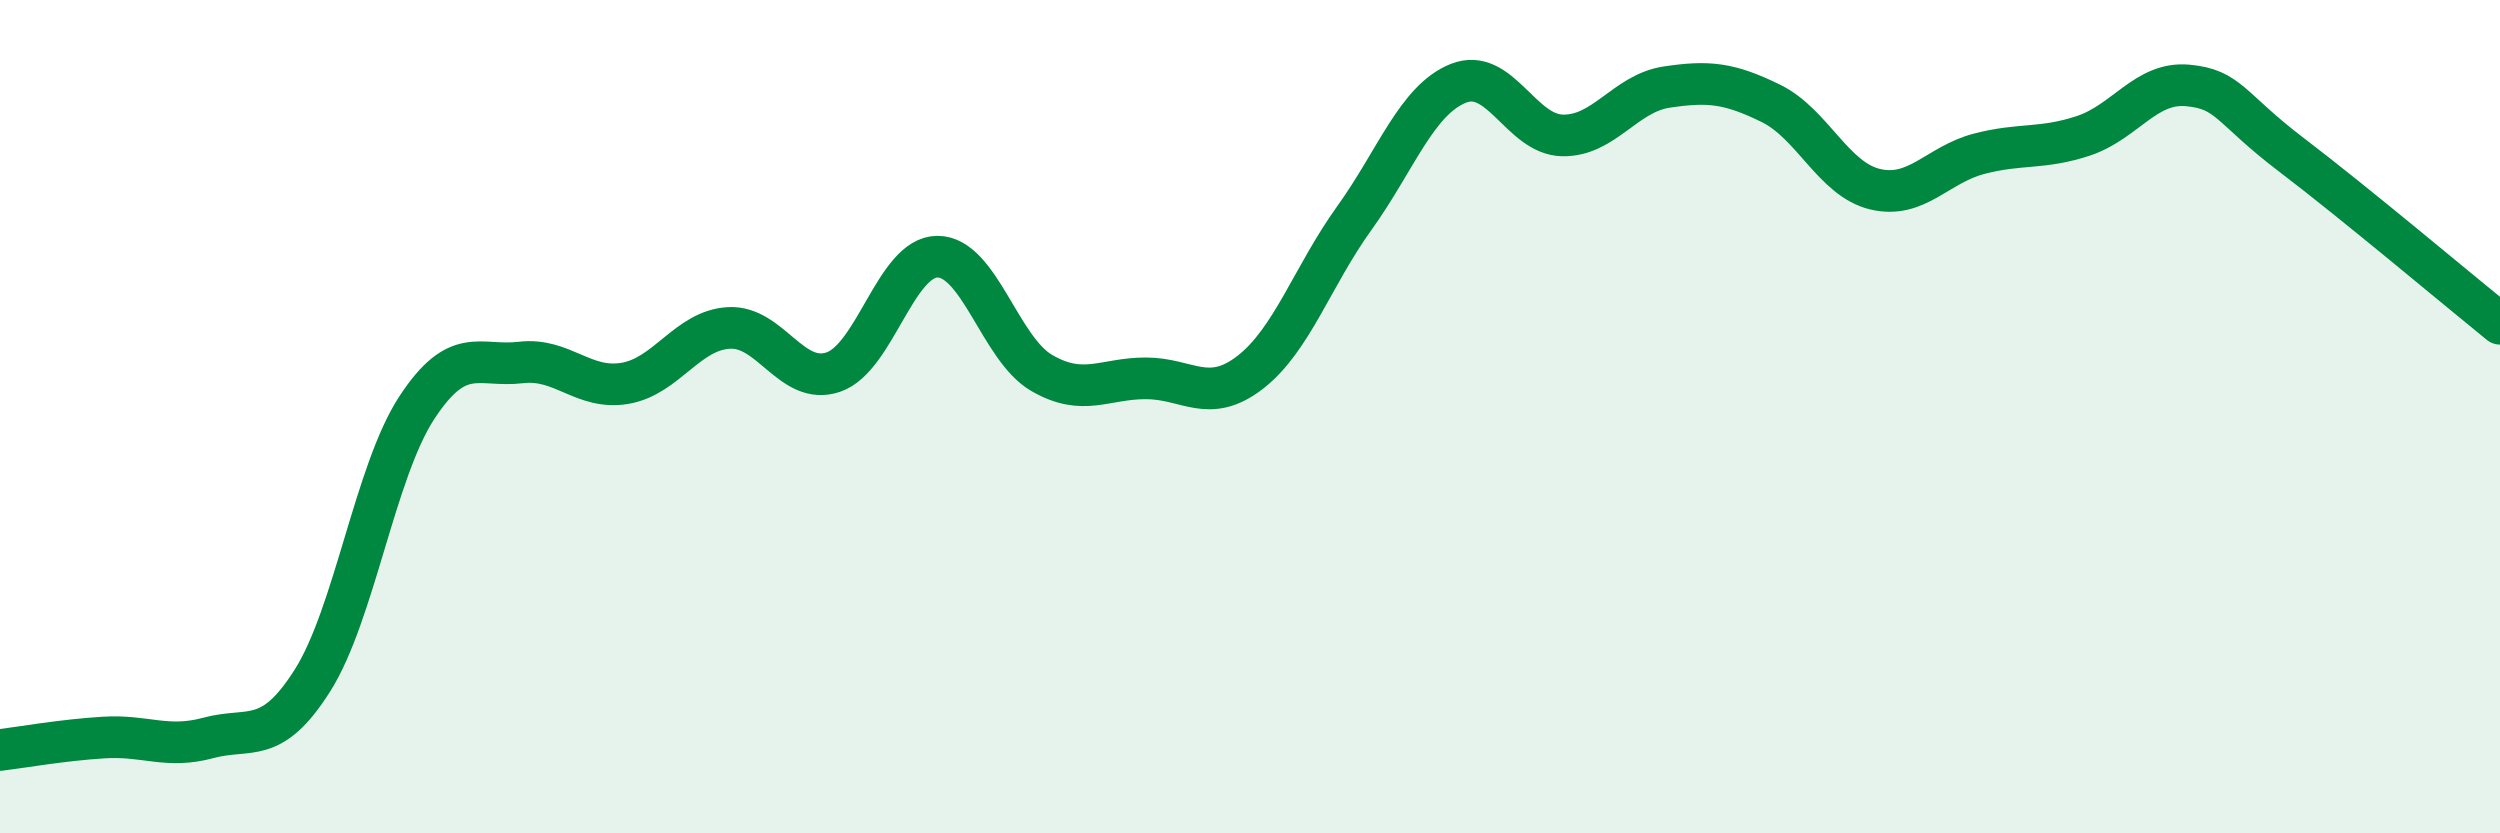
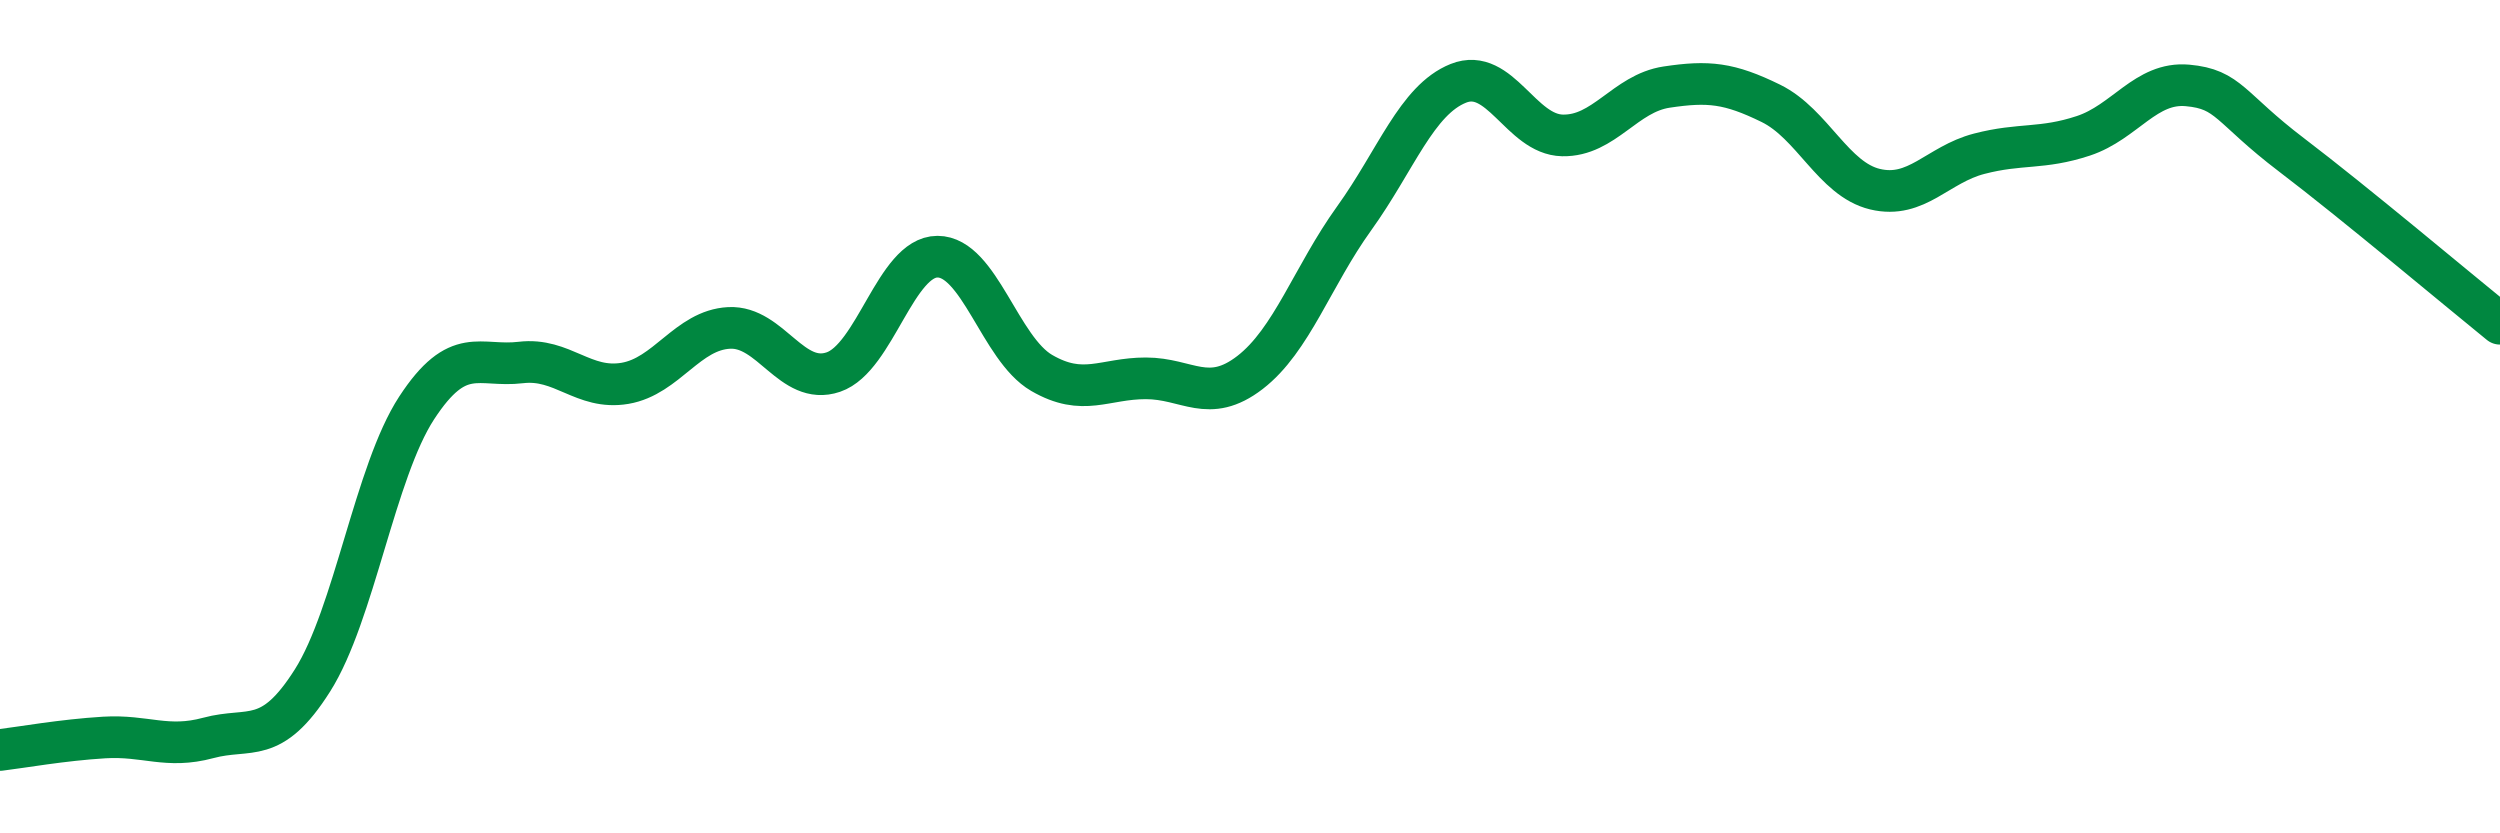
<svg xmlns="http://www.w3.org/2000/svg" width="60" height="20" viewBox="0 0 60 20">
-   <path d="M 0,18 C 0.5,17.94 1.5,17.76 2.5,17.7 C 3.5,17.64 4,17.98 5,17.71 C 6,17.44 6.5,17.91 7.5,16.33 C 8.5,14.75 9,11.32 10,9.79 C 11,8.26 11.5,8.82 12.5,8.7 C 13.5,8.58 14,9.37 15,9.2 C 16,9.03 16.5,7.92 17.5,7.87 C 18.5,7.82 19,9.27 20,8.93 C 21,8.59 21.5,6.16 22.5,6.16 C 23.5,6.16 24,8.37 25,8.95 C 26,9.53 26.5,9.08 27.5,9.08 C 28.5,9.08 29,9.71 30,8.94 C 31,8.17 31.5,6.63 32.5,5.24 C 33.5,3.85 34,2.4 35,2 C 36,1.6 36.5,3.23 37.5,3.25 C 38.5,3.27 39,2.24 40,2.09 C 41,1.94 41.5,1.99 42.5,2.48 C 43.5,2.97 44,4.3 45,4.54 C 46,4.78 46.5,3.95 47.5,3.69 C 48.5,3.43 49,3.59 50,3.26 C 51,2.93 51.5,1.96 52.5,2.05 C 53.5,2.14 53.5,2.58 55,3.72 C 56.5,4.86 59,6.96 60,7.77L60 20L0 20Z" fill="#008740" opacity="0.1" stroke-linecap="round" stroke-linejoin="round" />
  <path d="M 0,18 C 0.5,17.94 1.5,17.76 2.5,17.7 C 3.5,17.64 4,17.98 5,17.71 C 6,17.44 6.5,17.91 7.5,16.33 C 8.5,14.75 9,11.32 10,9.79 C 11,8.26 11.5,8.82 12.5,8.7 C 13.5,8.58 14,9.37 15,9.2 C 16,9.03 16.5,7.92 17.5,7.87 C 18.5,7.82 19,9.27 20,8.93 C 21,8.59 21.5,6.16 22.5,6.16 C 23.5,6.16 24,8.37 25,8.95 C 26,9.53 26.5,9.08 27.5,9.08 C 28.5,9.08 29,9.71 30,8.94 C 31,8.17 31.5,6.63 32.5,5.24 C 33.5,3.85 34,2.4 35,2 C 36,1.6 36.5,3.23 37.5,3.25 C 38.5,3.27 39,2.24 40,2.09 C 41,1.94 41.5,1.99 42.5,2.48 C 43.5,2.97 44,4.3 45,4.54 C 46,4.78 46.5,3.95 47.5,3.69 C 48.5,3.43 49,3.59 50,3.26 C 51,2.93 51.5,1.96 52.5,2.05 C 53.5,2.14 53.5,2.58 55,3.72 C 56.5,4.86 59,6.96 60,7.77" stroke="#008740" stroke-width="1" fill="none" stroke-linecap="round" stroke-linejoin="round" />
</svg>